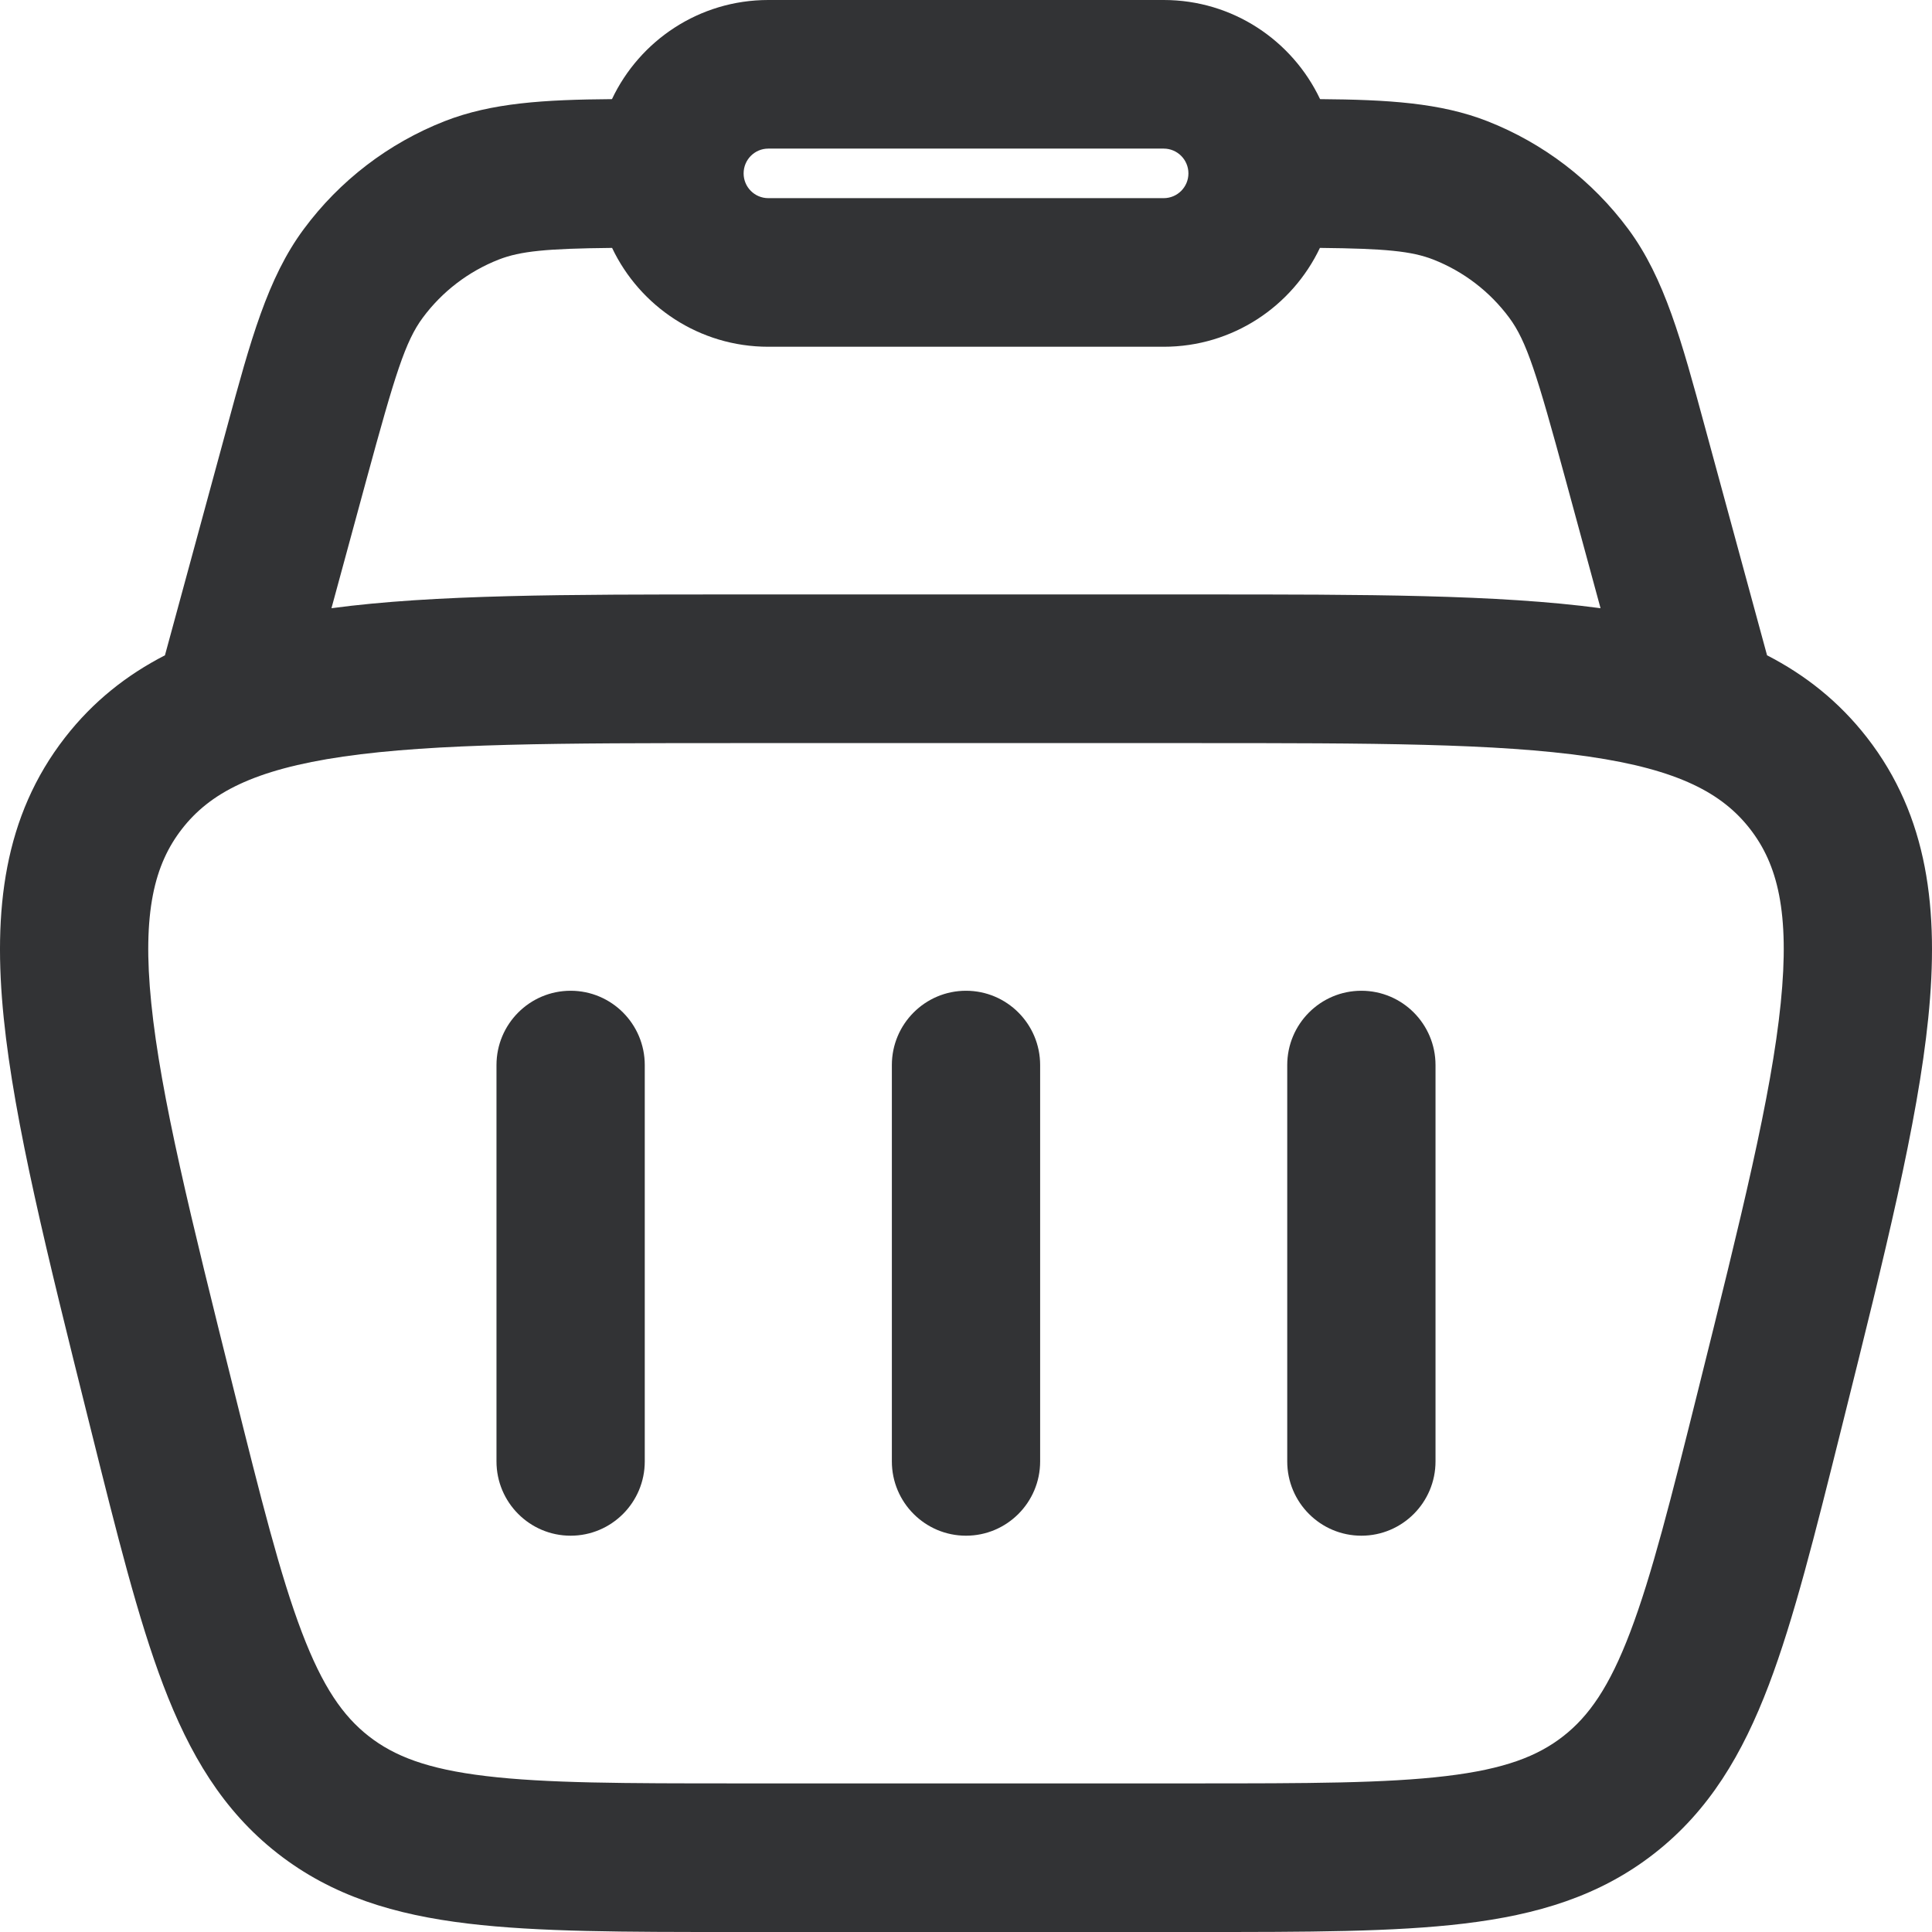
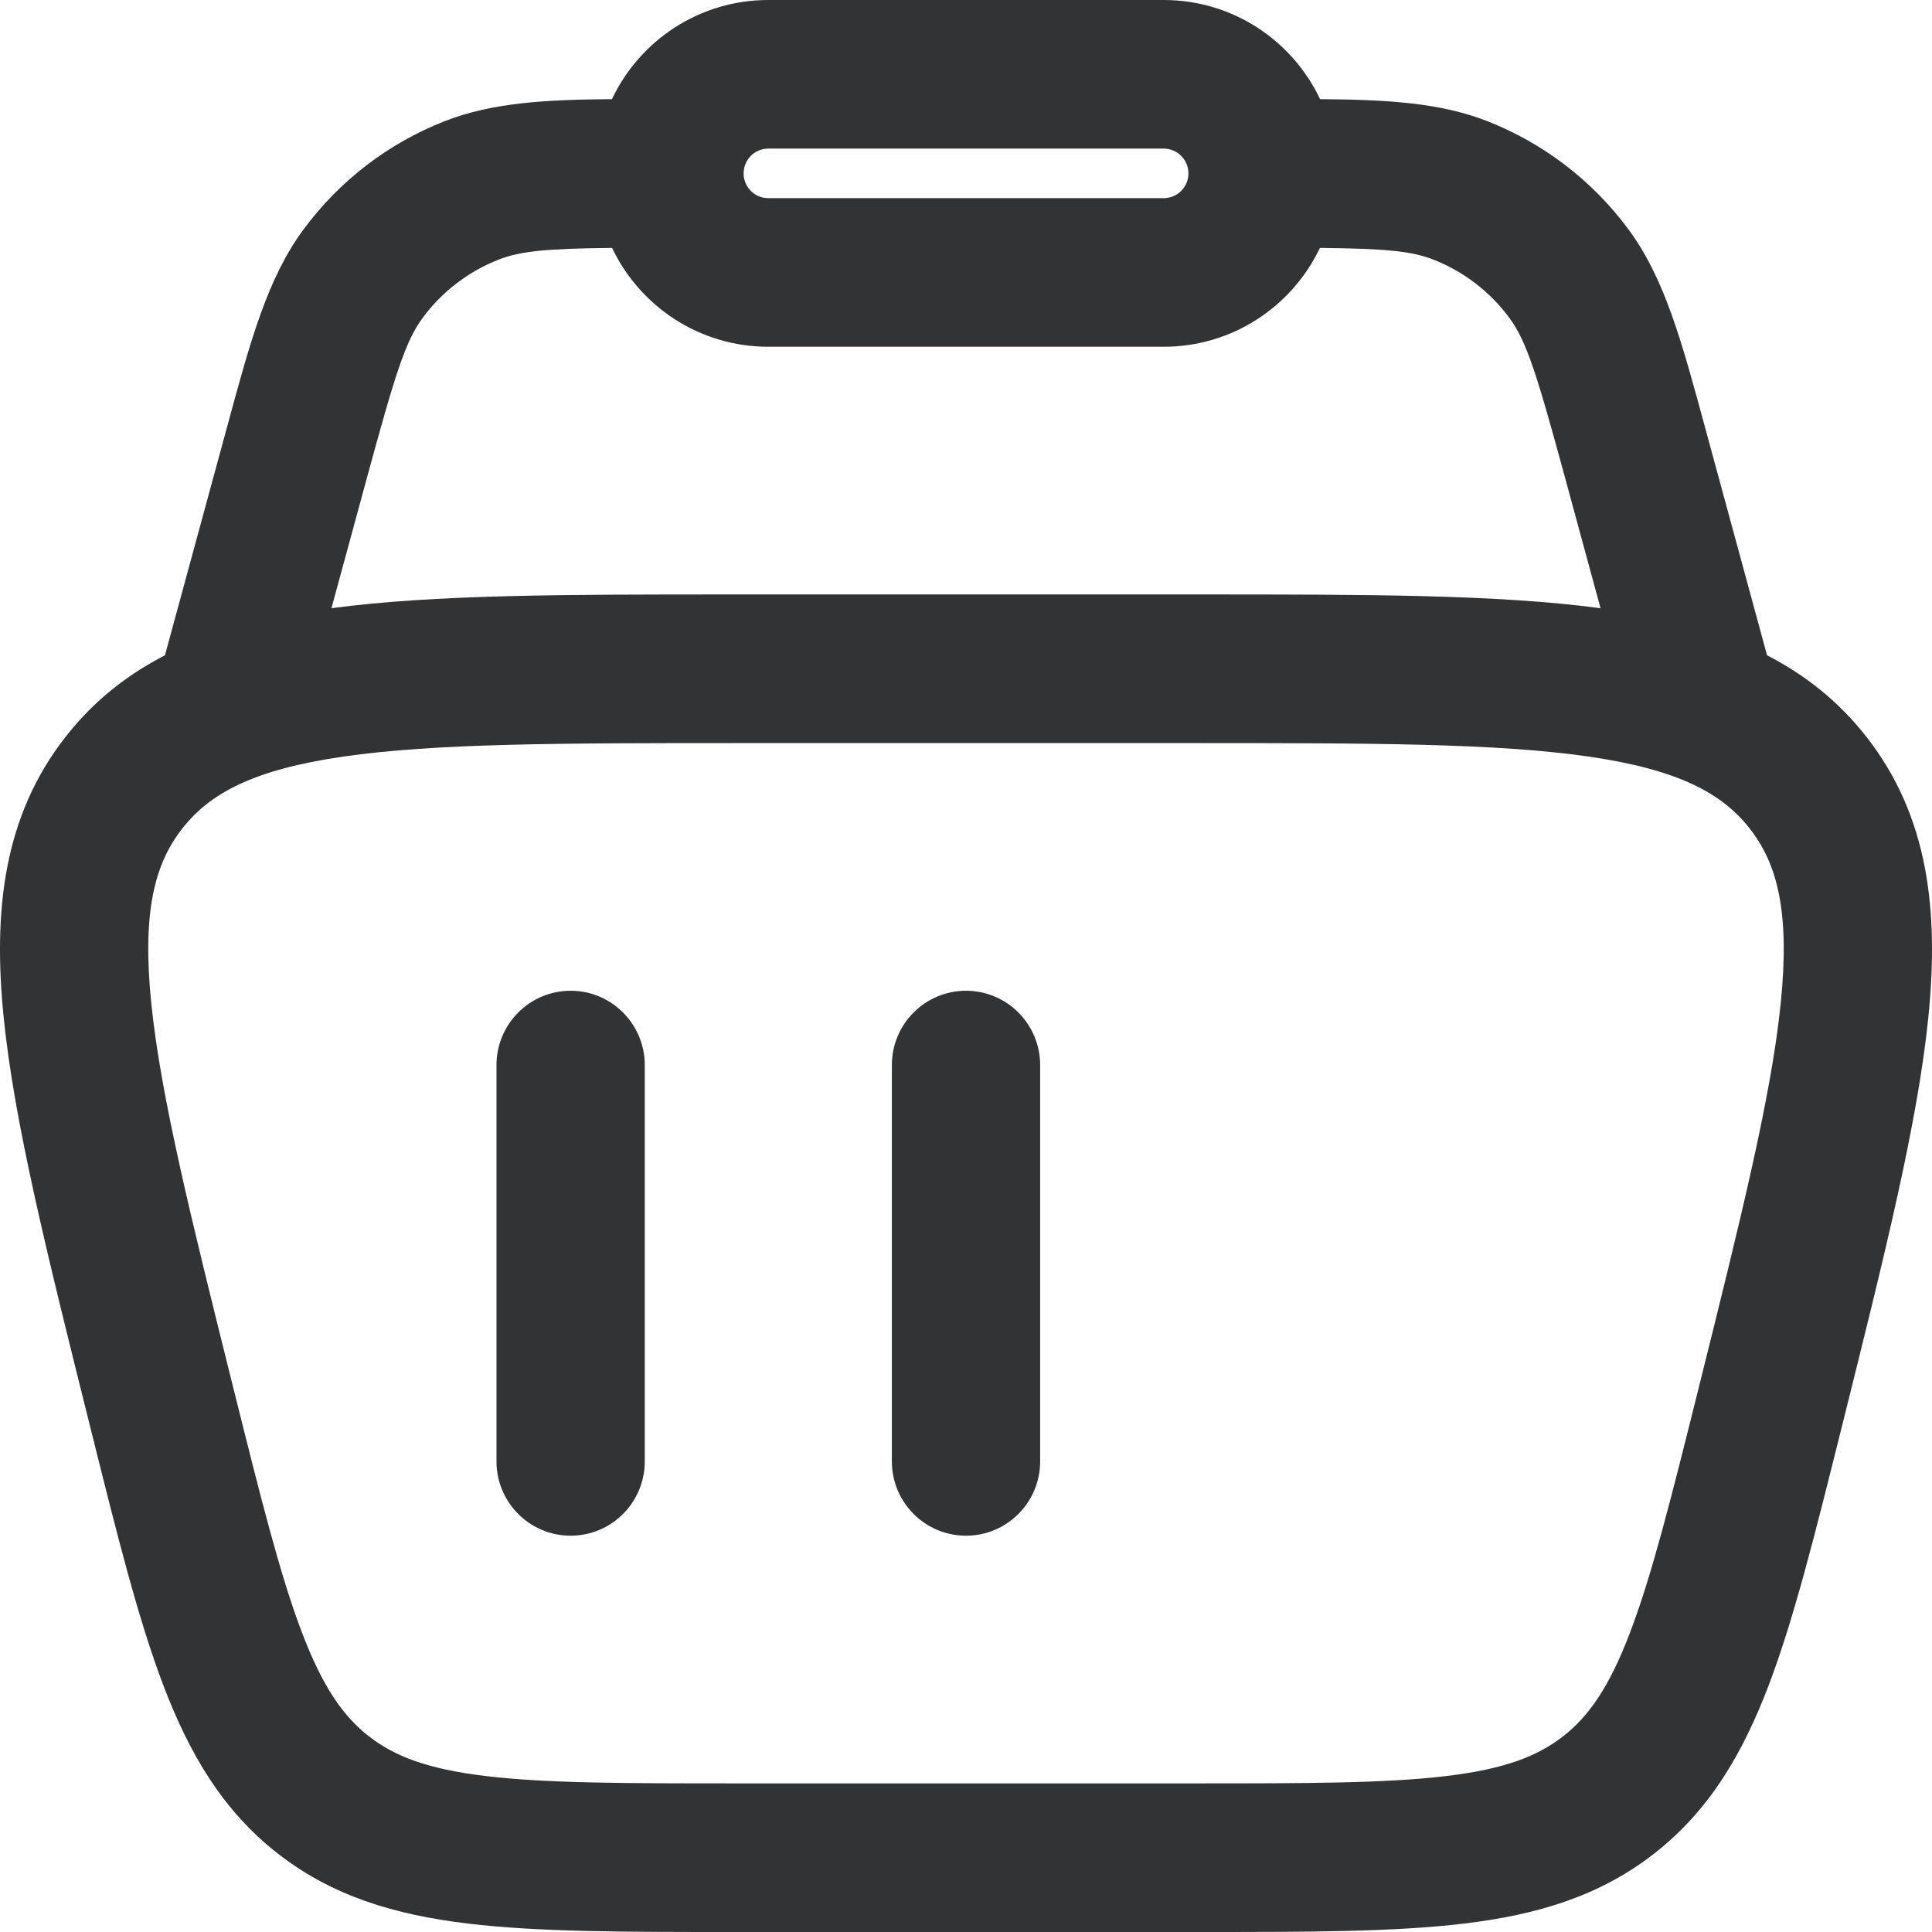
<svg xmlns="http://www.w3.org/2000/svg" width="48" height="48" viewBox="0 0 48 48" fill="none">
  <path d="M16.019 26.462C16.019 25.442 15.194 24.615 14.177 24.615C13.16 24.615 12.335 25.442 12.335 26.462V36.308C12.335 37.327 13.16 38.154 14.177 38.154C15.194 38.154 16.019 37.327 16.019 36.308V26.462Z" fill="#323335" />
-   <path d="M33.823 24.615C34.84 24.615 35.665 25.442 35.665 26.462V36.308C35.665 37.327 34.84 38.154 33.823 38.154C32.806 38.154 31.981 37.327 31.981 36.308V26.462C31.981 25.442 32.806 24.615 33.823 24.615Z" fill="#323335" />
  <path d="M25.842 26.462C25.842 25.442 25.017 24.615 24 24.615C22.983 24.615 22.158 25.442 22.158 26.462V36.308C22.158 37.327 22.983 38.154 24 38.154C25.017 38.154 25.842 37.327 25.842 36.308V26.462Z" fill="#323335" />
  <path fill-rule="evenodd" clip-rule="evenodd" d="M36.951 3.01C35.784 2.553 34.475 2.476 32.797 2.463C32.107 1.007 30.627 0 28.912 0H19.088C17.373 0 15.893 1.007 15.204 2.463C13.525 2.476 12.217 2.553 11.049 3.01C9.653 3.557 8.44 4.486 7.547 5.692C6.645 6.908 6.222 8.467 5.64 10.613L4.098 16.281C3.147 16.77 2.314 17.427 1.619 18.319C0.092 20.28 -0.179 22.616 0.093 25.295C0.357 27.895 1.173 31.168 2.195 35.266L2.26 35.526C2.906 38.118 3.431 40.222 4.055 41.864C4.706 43.576 5.532 44.979 6.894 46.045C8.256 47.111 9.815 47.574 11.63 47.791C13.37 48 15.534 48 18.199 48H29.801C32.466 48 34.63 48 36.37 47.791C38.185 47.574 39.744 47.111 41.106 46.045C42.468 44.979 43.294 43.576 43.945 41.864C44.569 40.222 45.093 38.118 45.74 35.526L45.805 35.266C46.827 31.168 47.643 27.895 47.907 25.295C48.179 22.616 47.908 20.28 46.381 18.319C45.686 17.428 44.853 16.77 43.902 16.281L42.36 10.613C41.778 8.467 41.355 6.908 40.454 5.692C39.56 4.486 38.347 3.557 36.951 3.01ZM12.39 6.449C12.93 6.238 13.582 6.176 15.207 6.159C15.898 7.612 17.376 8.615 19.088 8.615H28.912C30.624 8.615 32.102 7.612 32.793 6.159C34.419 6.176 35.071 6.238 35.611 6.449C36.362 6.744 37.015 7.244 37.496 7.893C37.929 8.477 38.183 9.293 38.897 11.919L39.765 15.111C37.217 14.769 33.926 14.769 29.838 14.769H18.162C14.074 14.769 10.784 14.769 8.235 15.111L9.103 11.919C9.818 9.293 10.071 8.477 10.504 7.893C10.985 7.244 11.638 6.744 12.39 6.449ZM19.088 3.692C18.749 3.692 18.475 3.968 18.475 4.308C18.475 4.648 18.749 4.923 19.088 4.923H28.912C29.251 4.923 29.526 4.648 29.526 4.308C29.526 3.968 29.251 3.692 28.912 3.692H19.088ZM4.523 20.592C5.208 19.712 6.29 19.122 8.528 18.797C10.814 18.466 13.912 18.462 18.314 18.462H29.686C34.088 18.462 37.186 18.466 39.472 18.797C41.709 19.122 42.792 19.712 43.477 20.592C44.162 21.471 44.471 22.667 44.242 24.922C44.009 27.224 43.261 30.239 42.194 34.519C41.513 37.249 41.039 39.138 40.502 40.549C39.983 41.915 39.475 42.637 38.839 43.135C38.202 43.633 37.38 43.952 35.933 44.125C34.436 44.305 32.493 44.308 29.686 44.308H18.314C15.507 44.308 13.564 44.305 12.067 44.125C10.62 43.952 9.798 43.633 9.161 43.135C8.525 42.637 8.017 41.915 7.498 40.549C6.961 39.138 6.487 37.249 5.806 34.519C4.738 30.239 3.991 27.224 3.758 24.922C3.529 22.667 3.838 21.471 4.523 20.592Z" fill="#323335" />
</svg>